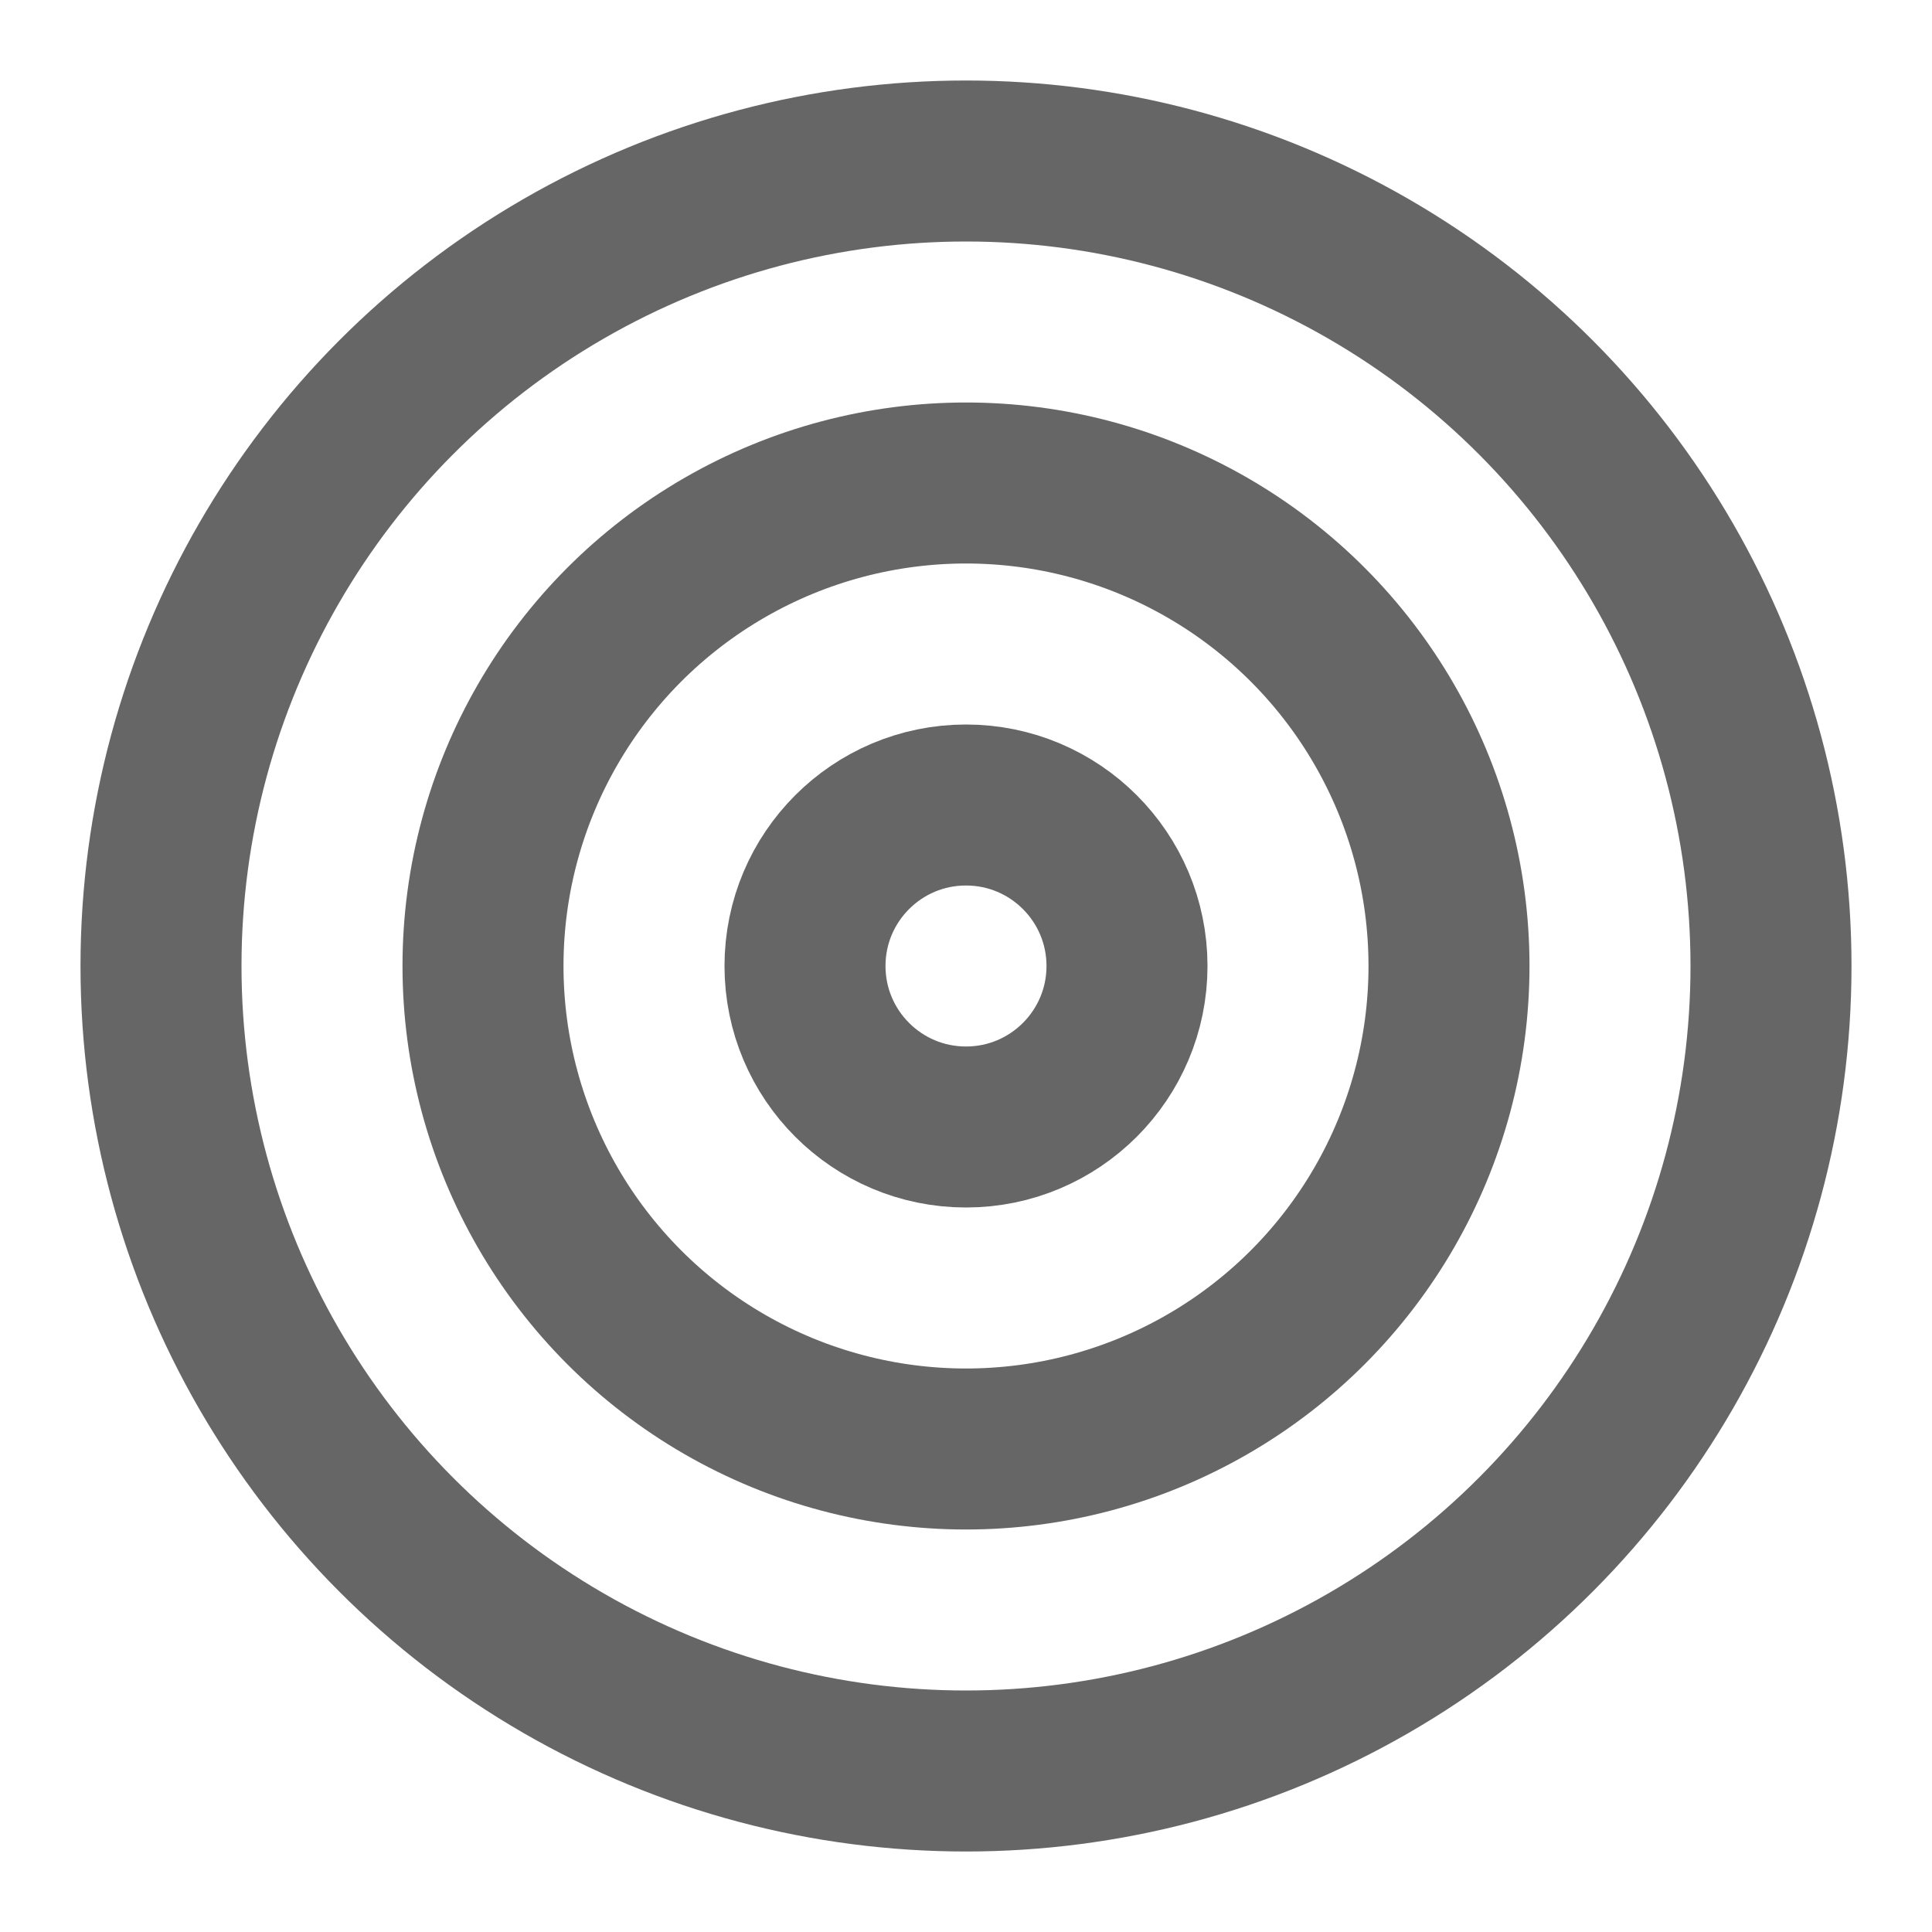
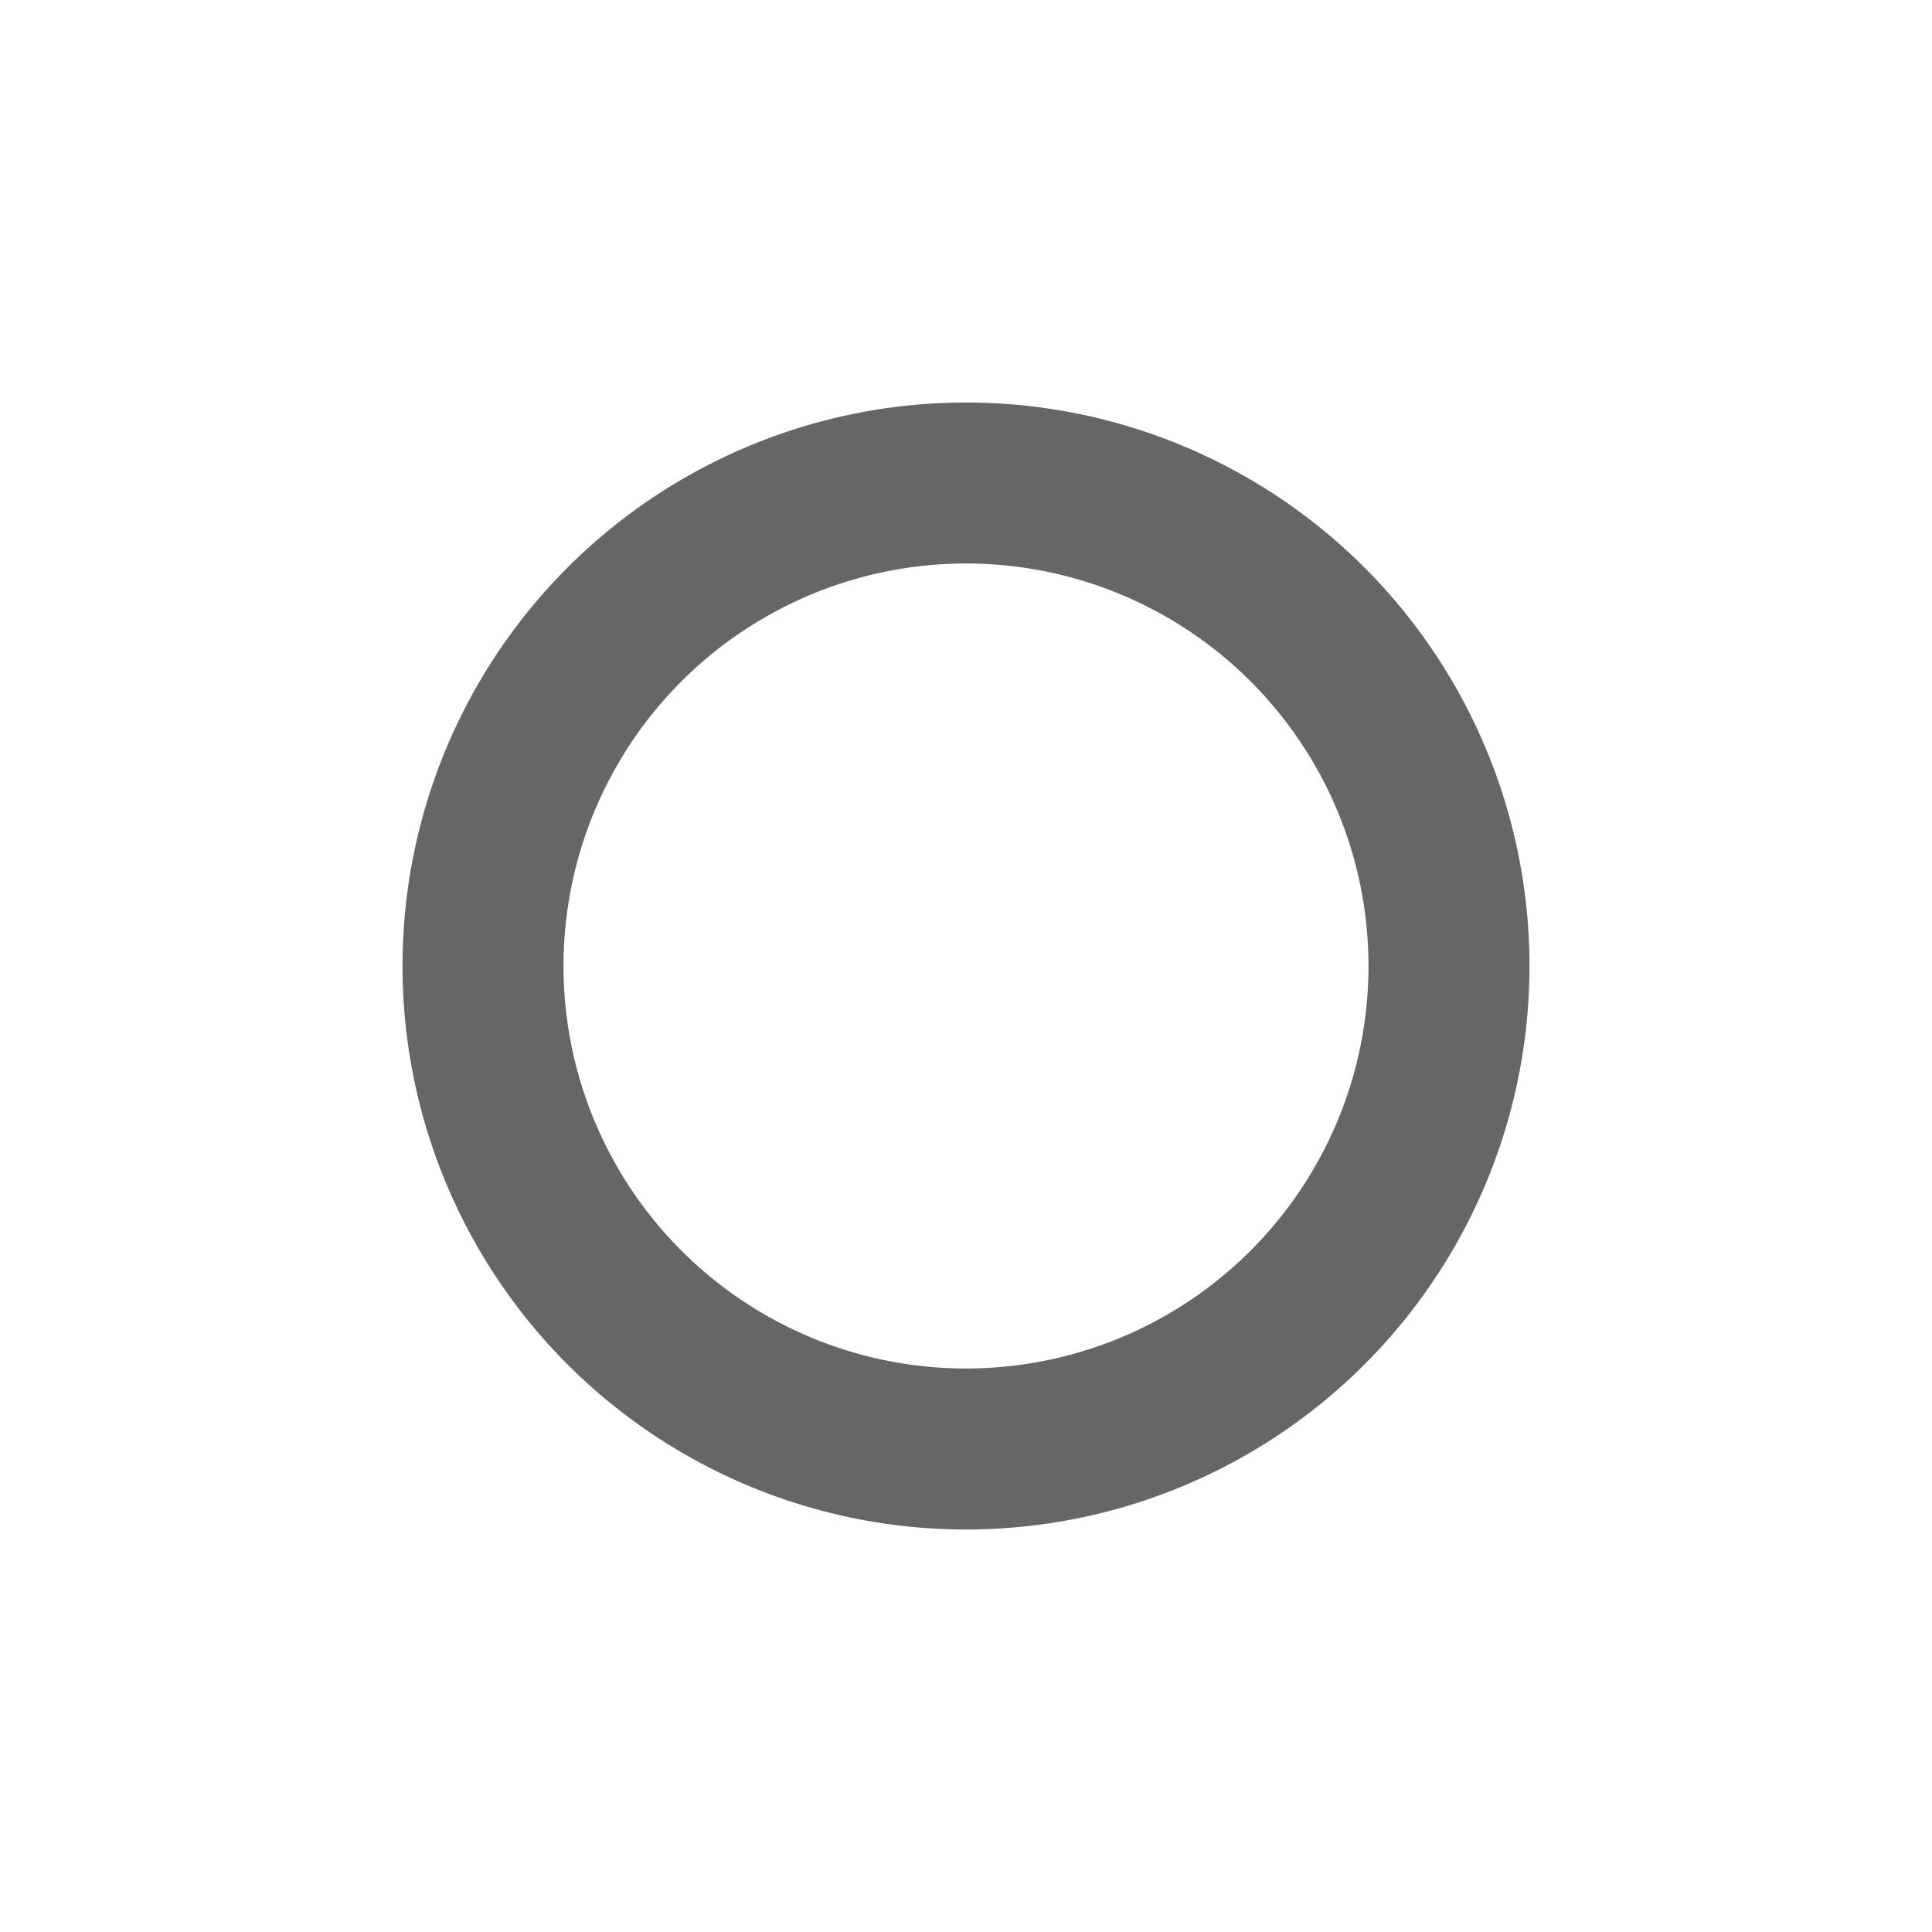
<svg xmlns="http://www.w3.org/2000/svg" width="24" height="24" viewBox="0 0 24 24" stroke="currentColor" stroke-width="2" stroke-linecap="round" stroke-linejoin="round" transform-origin="20px 20px" style="opacity: 1; visibility: visible; display: block;" display="block" data-level="182" tenwebX_tlevel="13">
-   <circle cx="12" cy="12" r="10" data-level="183" style="opacity:1;stroke-width:2px;stroke-linecap:round;stroke-linejoin:round;stroke:rgb(102, 102, 102);transform-origin:0px 0px;display:inline;" fill="none" />
  <circle cx="12" cy="12" r="6" data-level="184" style="opacity:1;stroke-width:2px;stroke-linecap:round;stroke-linejoin:round;stroke:rgb(102, 102, 102);transform-origin:0px 0px;display:inline;" fill="none" />
-   <circle cx="12" cy="12" r="2" data-level="185" style="opacity:1;stroke-width:2px;stroke-linecap:round;stroke-linejoin:round;stroke:rgb(102, 102, 102);transform-origin:0px 0px;display:inline;" fill="none" />
</svg>